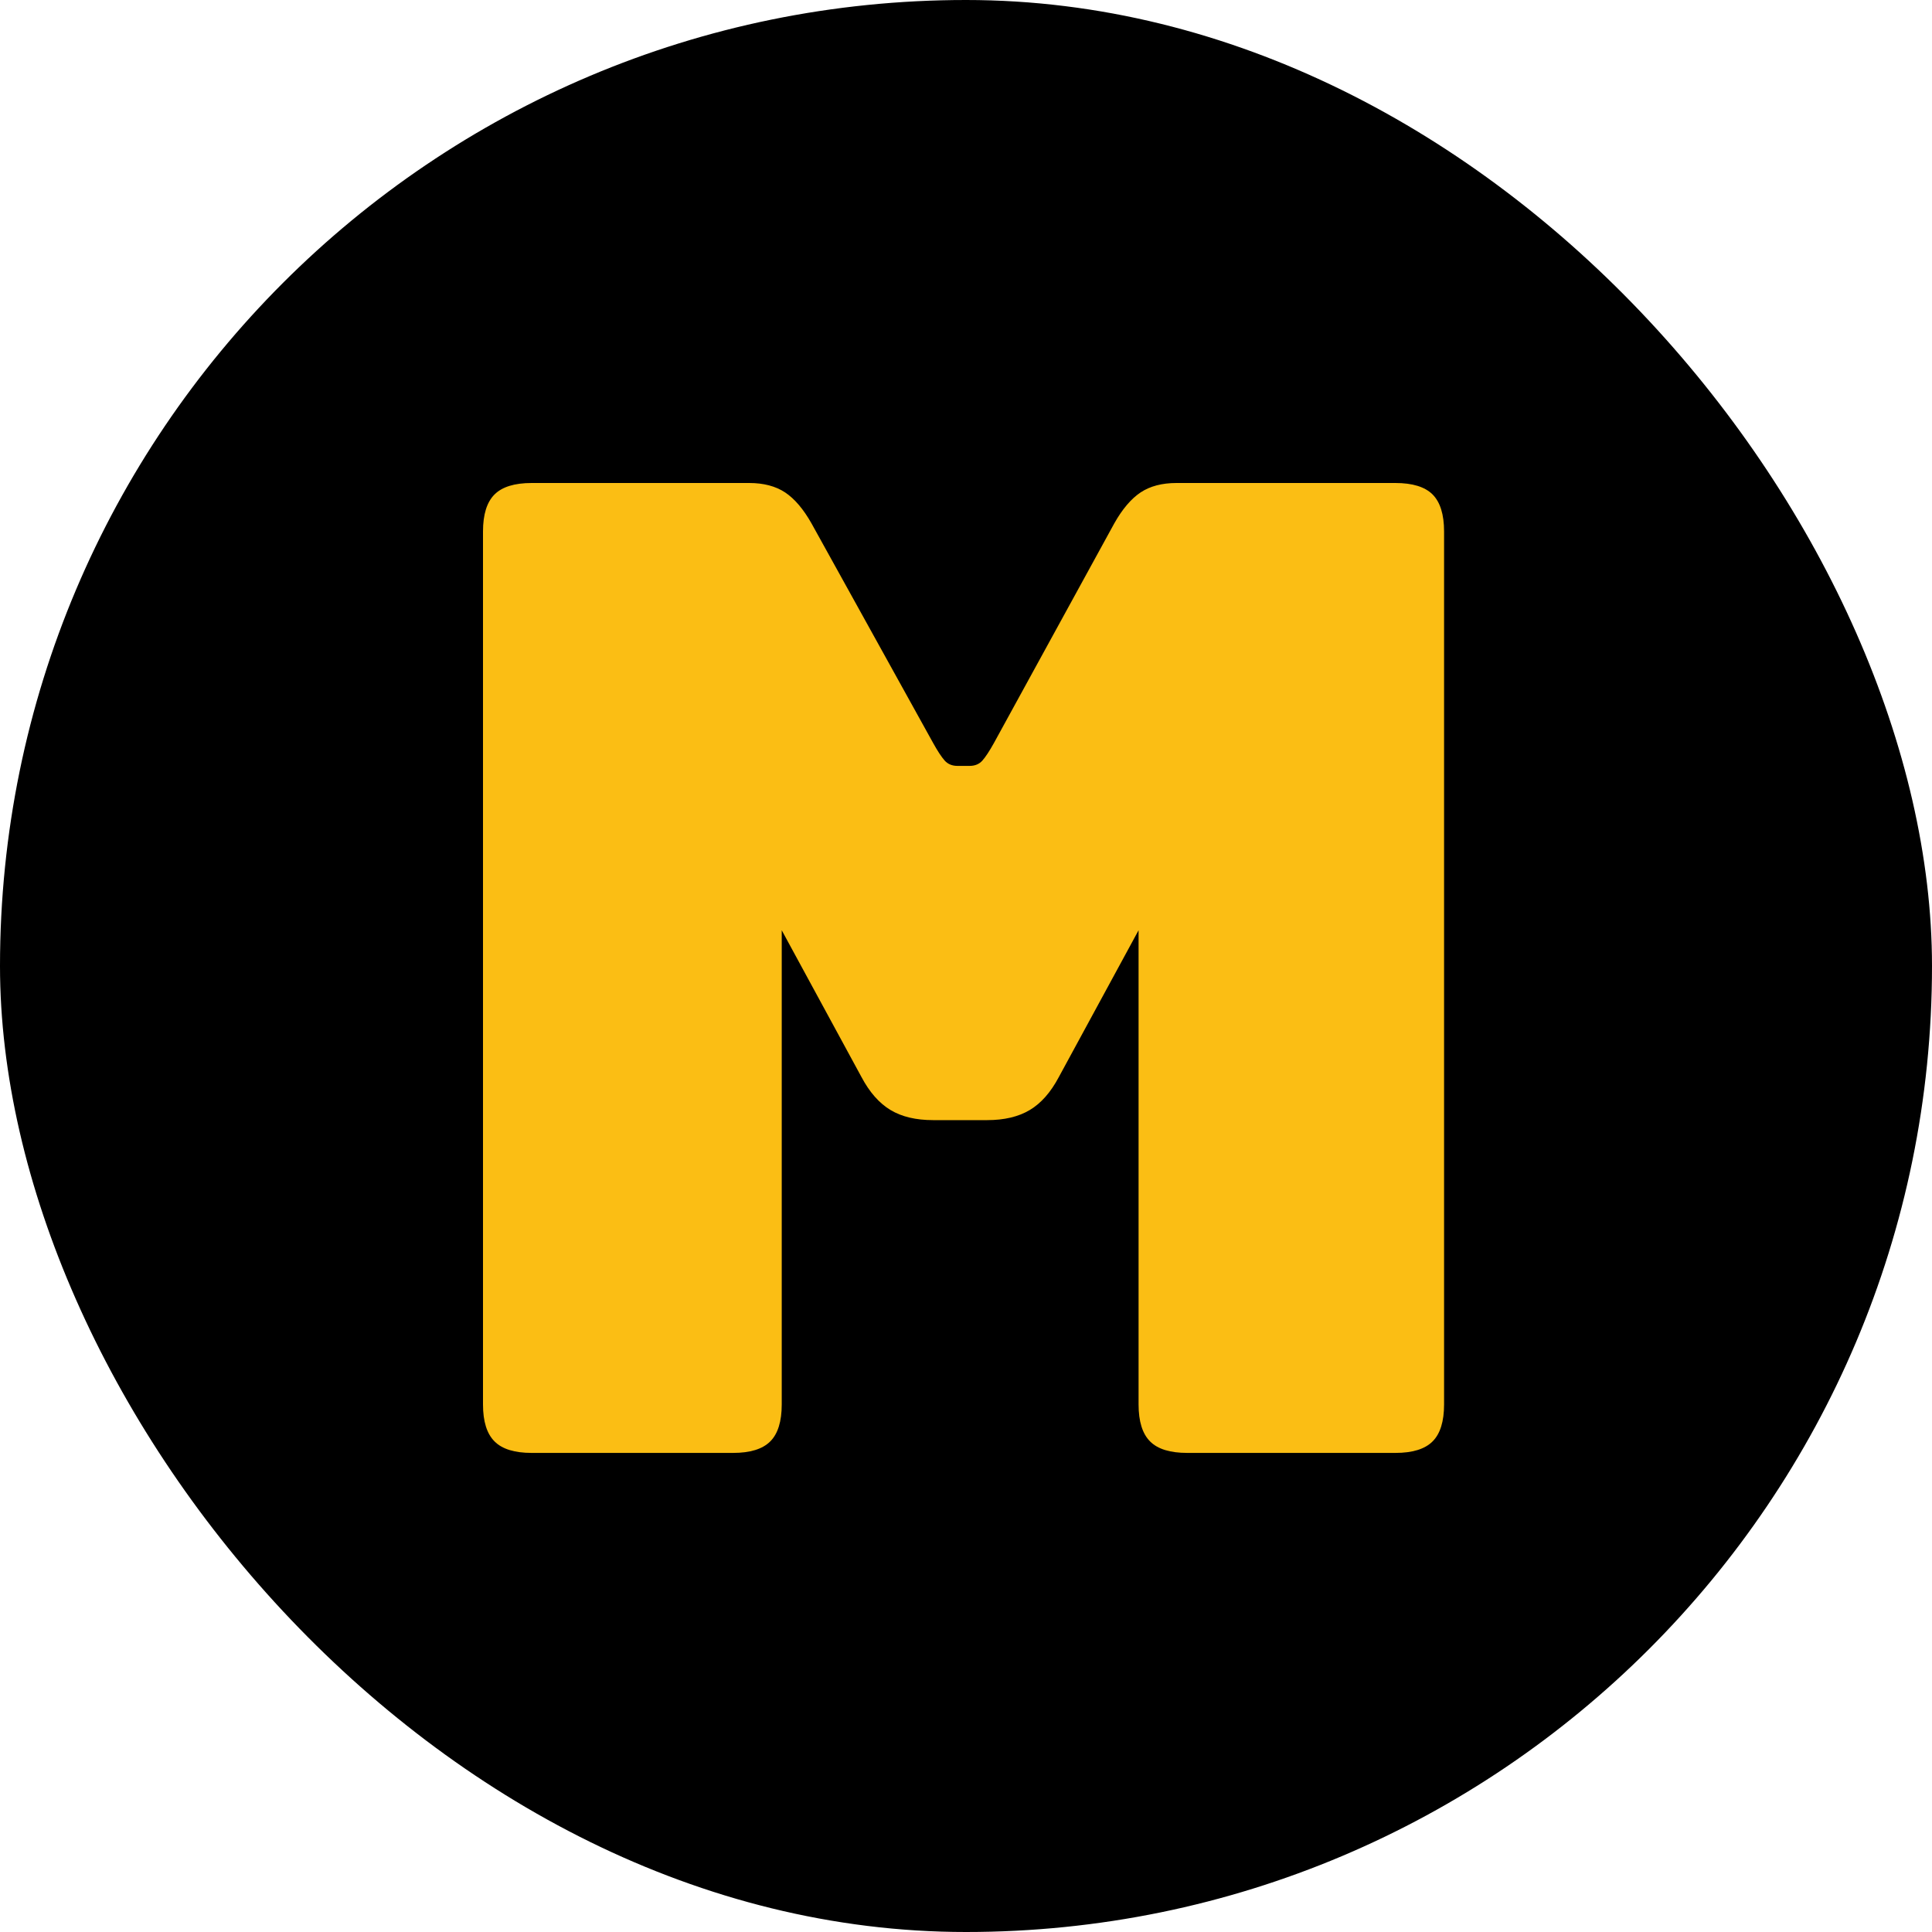
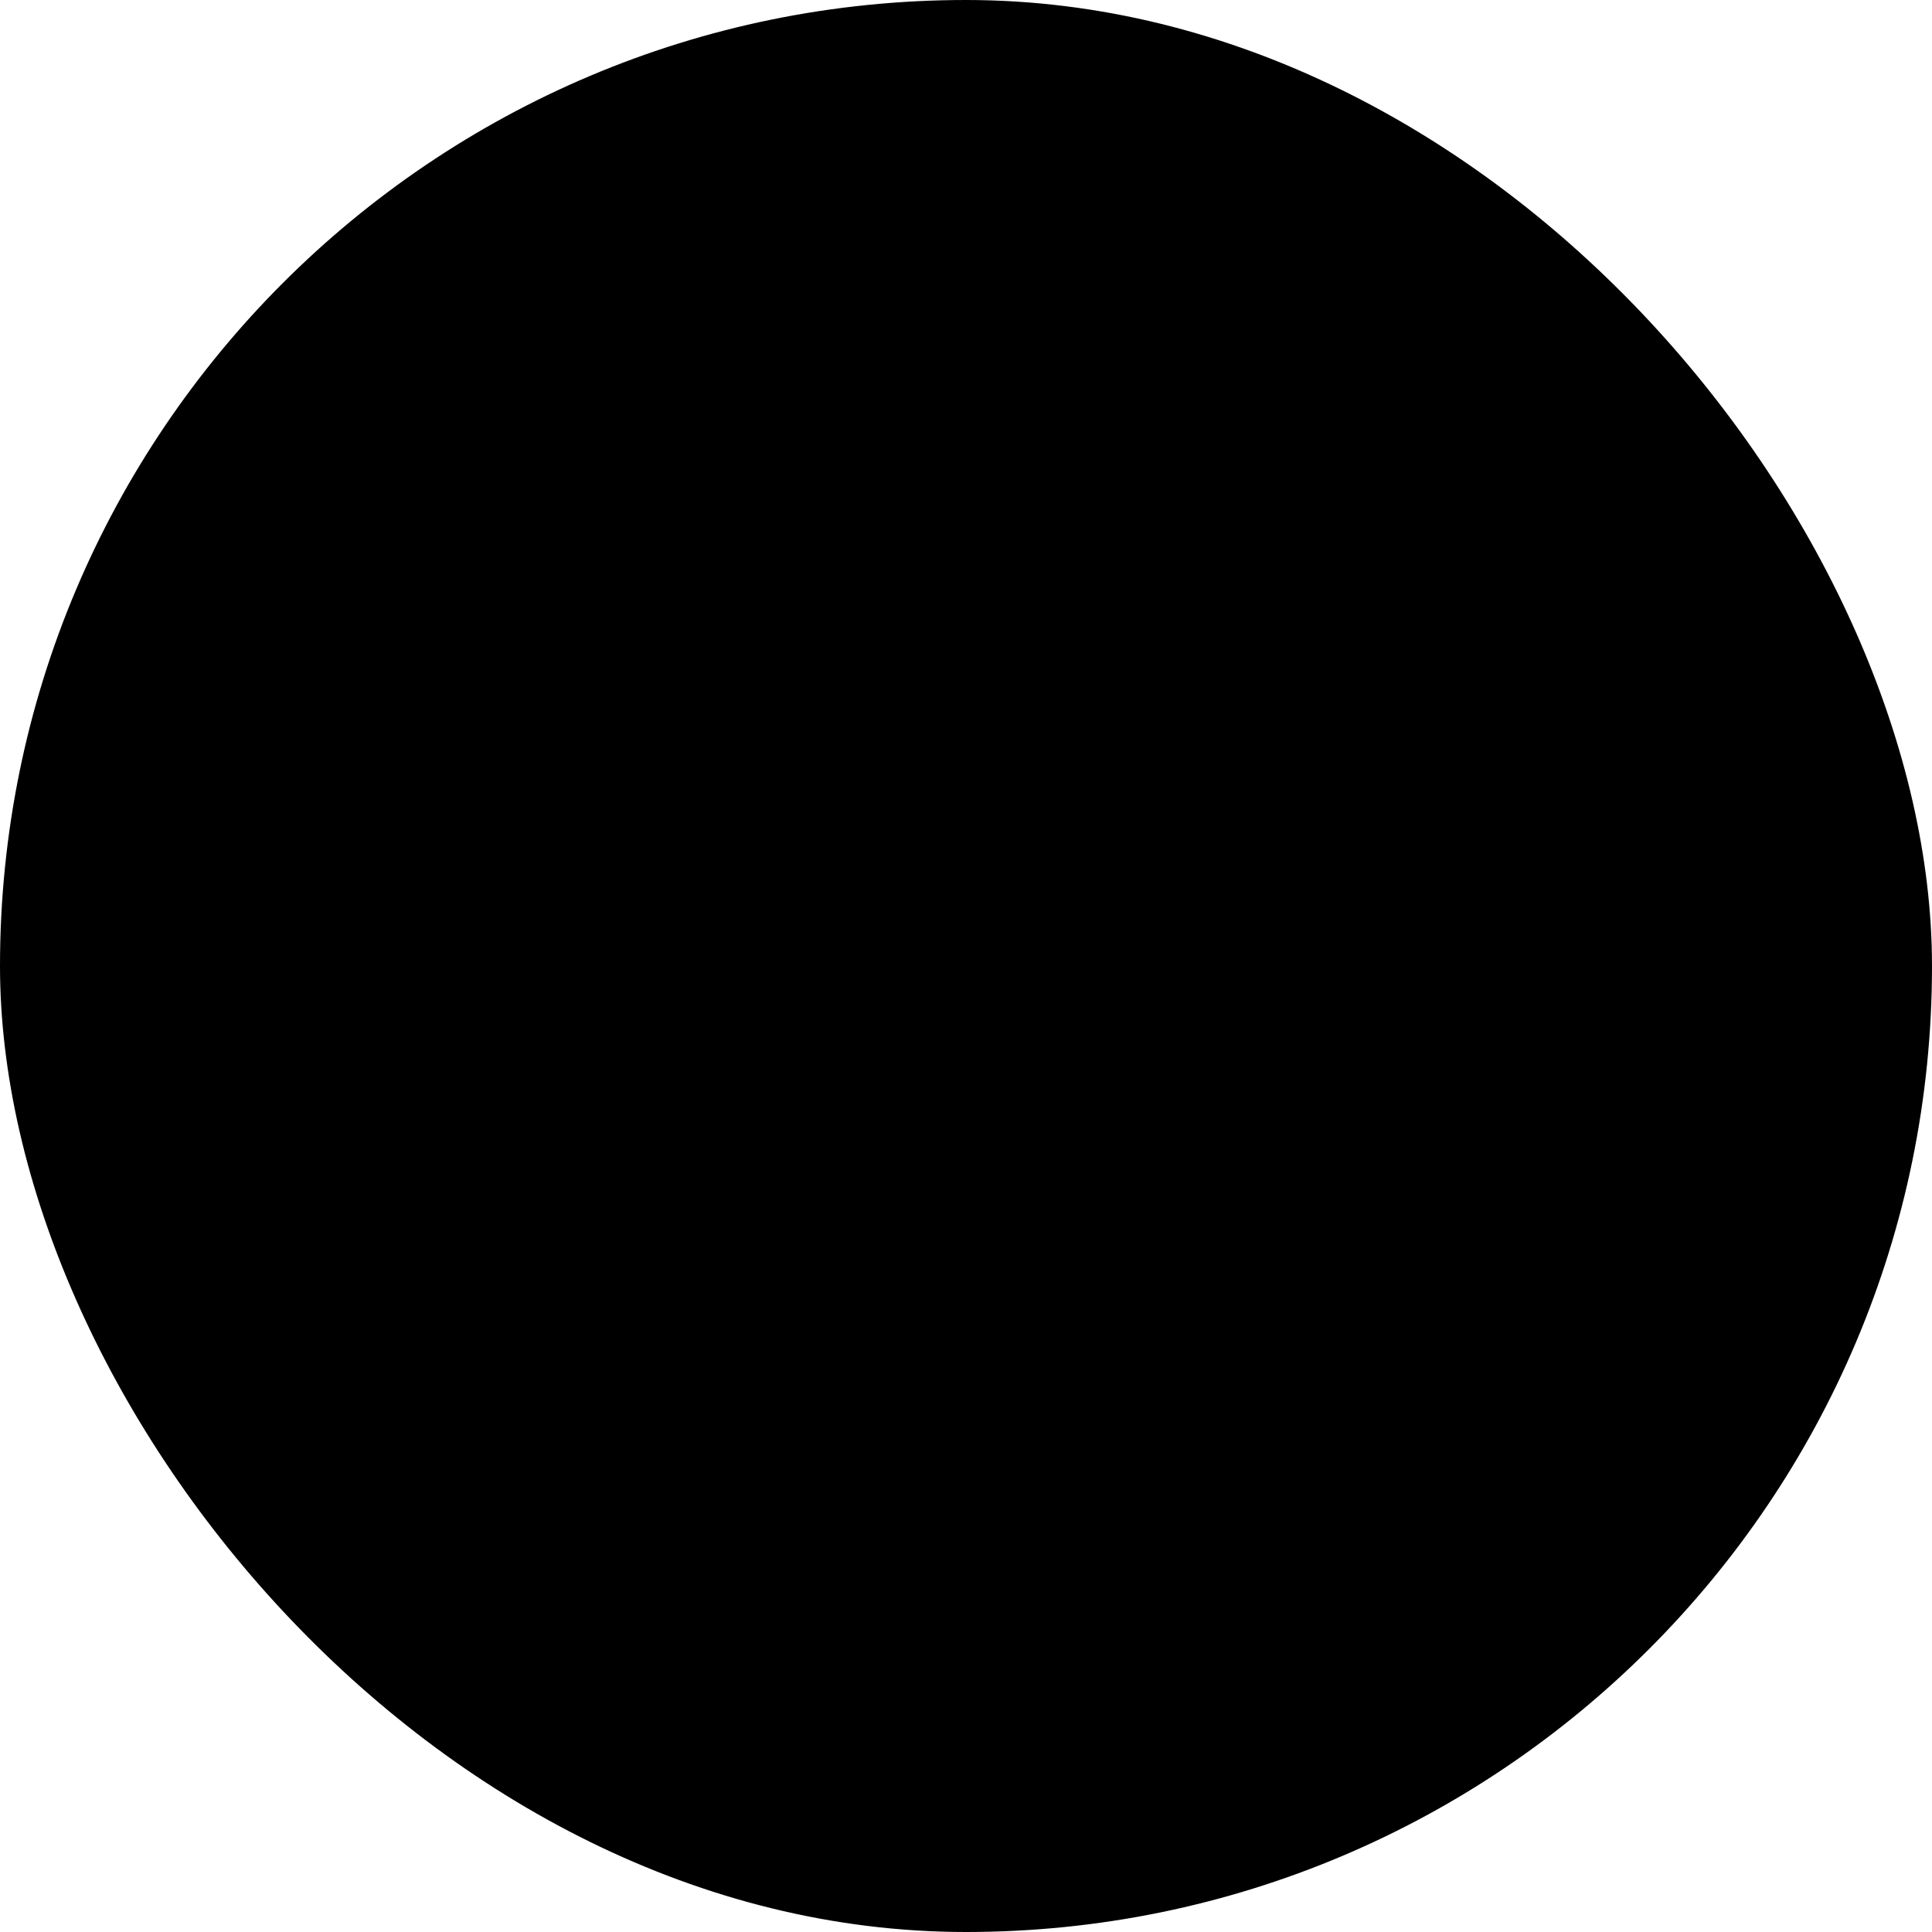
<svg xmlns="http://www.w3.org/2000/svg" fill="none" height="40" viewBox="0 0 40 40" width="40">
  <rect fill="#000" height="40" rx="20" width="40" />
-   <path clip-rule="evenodd" d="m15.177 30.081h-4.169c-.354 0-.611-.079-.769-.238-.159-.158-.239-.413-.239-.766v-18.073c0-.353.08-.609.239-.767.158-.158.415-.237.769-.237h4.505c.298 0 .546.066.742.195.196.131.378.344.546.641l2.518 4.546c.093.168.172.288.238.363.065.074.154.112.266.112h.252c.112 0 .201-.038.266-.112.065-.075.145-.195.238-.363l2.491-4.546c.167-.297.35-.511.545-.641.196-.13.444-.195.742-.195h4.533c.354 0 .611.079.77.237.158.159.238.414.238.767v18.073c0 .353-.08.609-.238.766-.159.159-.416.238-.77.238h-4.309c-.355 0-.612-.079-.77-.238-.158-.158-.238-.413-.238-.766v-9.817l-1.651 3.039c-.168.317-.369.544-.602.683s-.528.209-.881.209h-1.119c-.355 0-.649-.069-.882-.209s-.434-.366-.602-.683l-1.651-3.039v9.817c0 .353-.08.609-.238.766-.159.159-.416.238-.77.238z" fill="#fbbe14" fill-rule="evenodd" />
</svg>